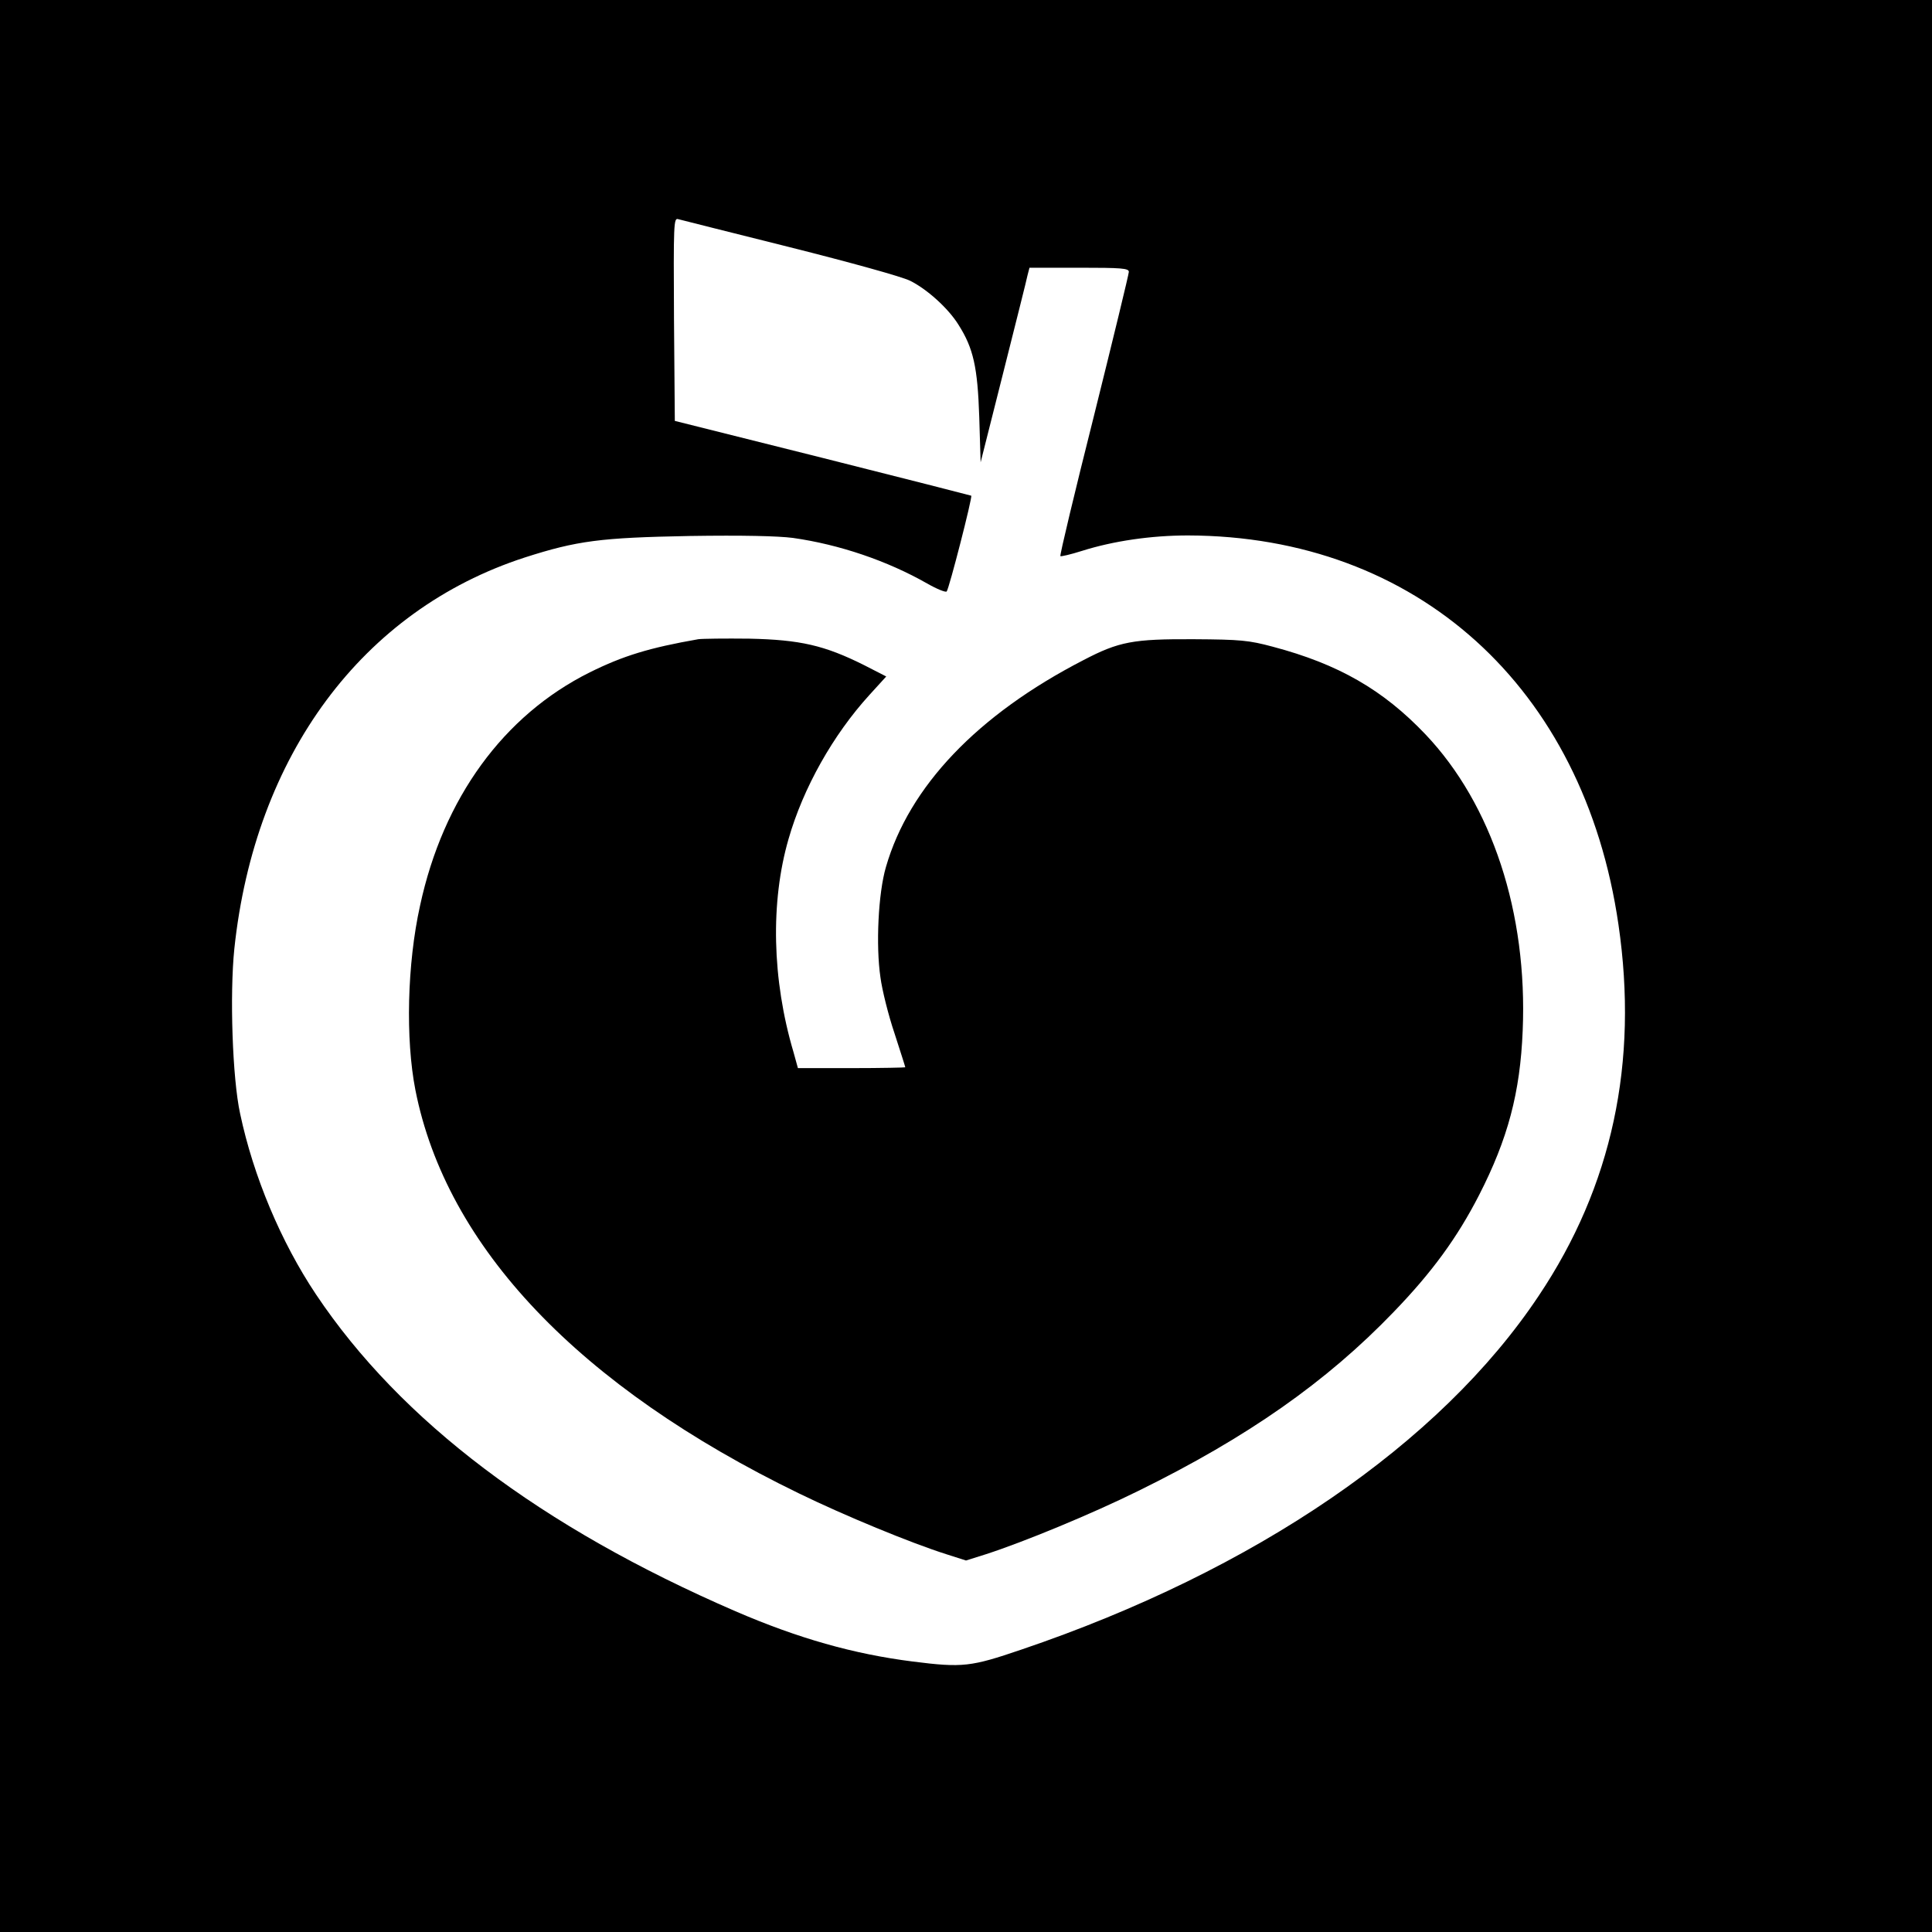
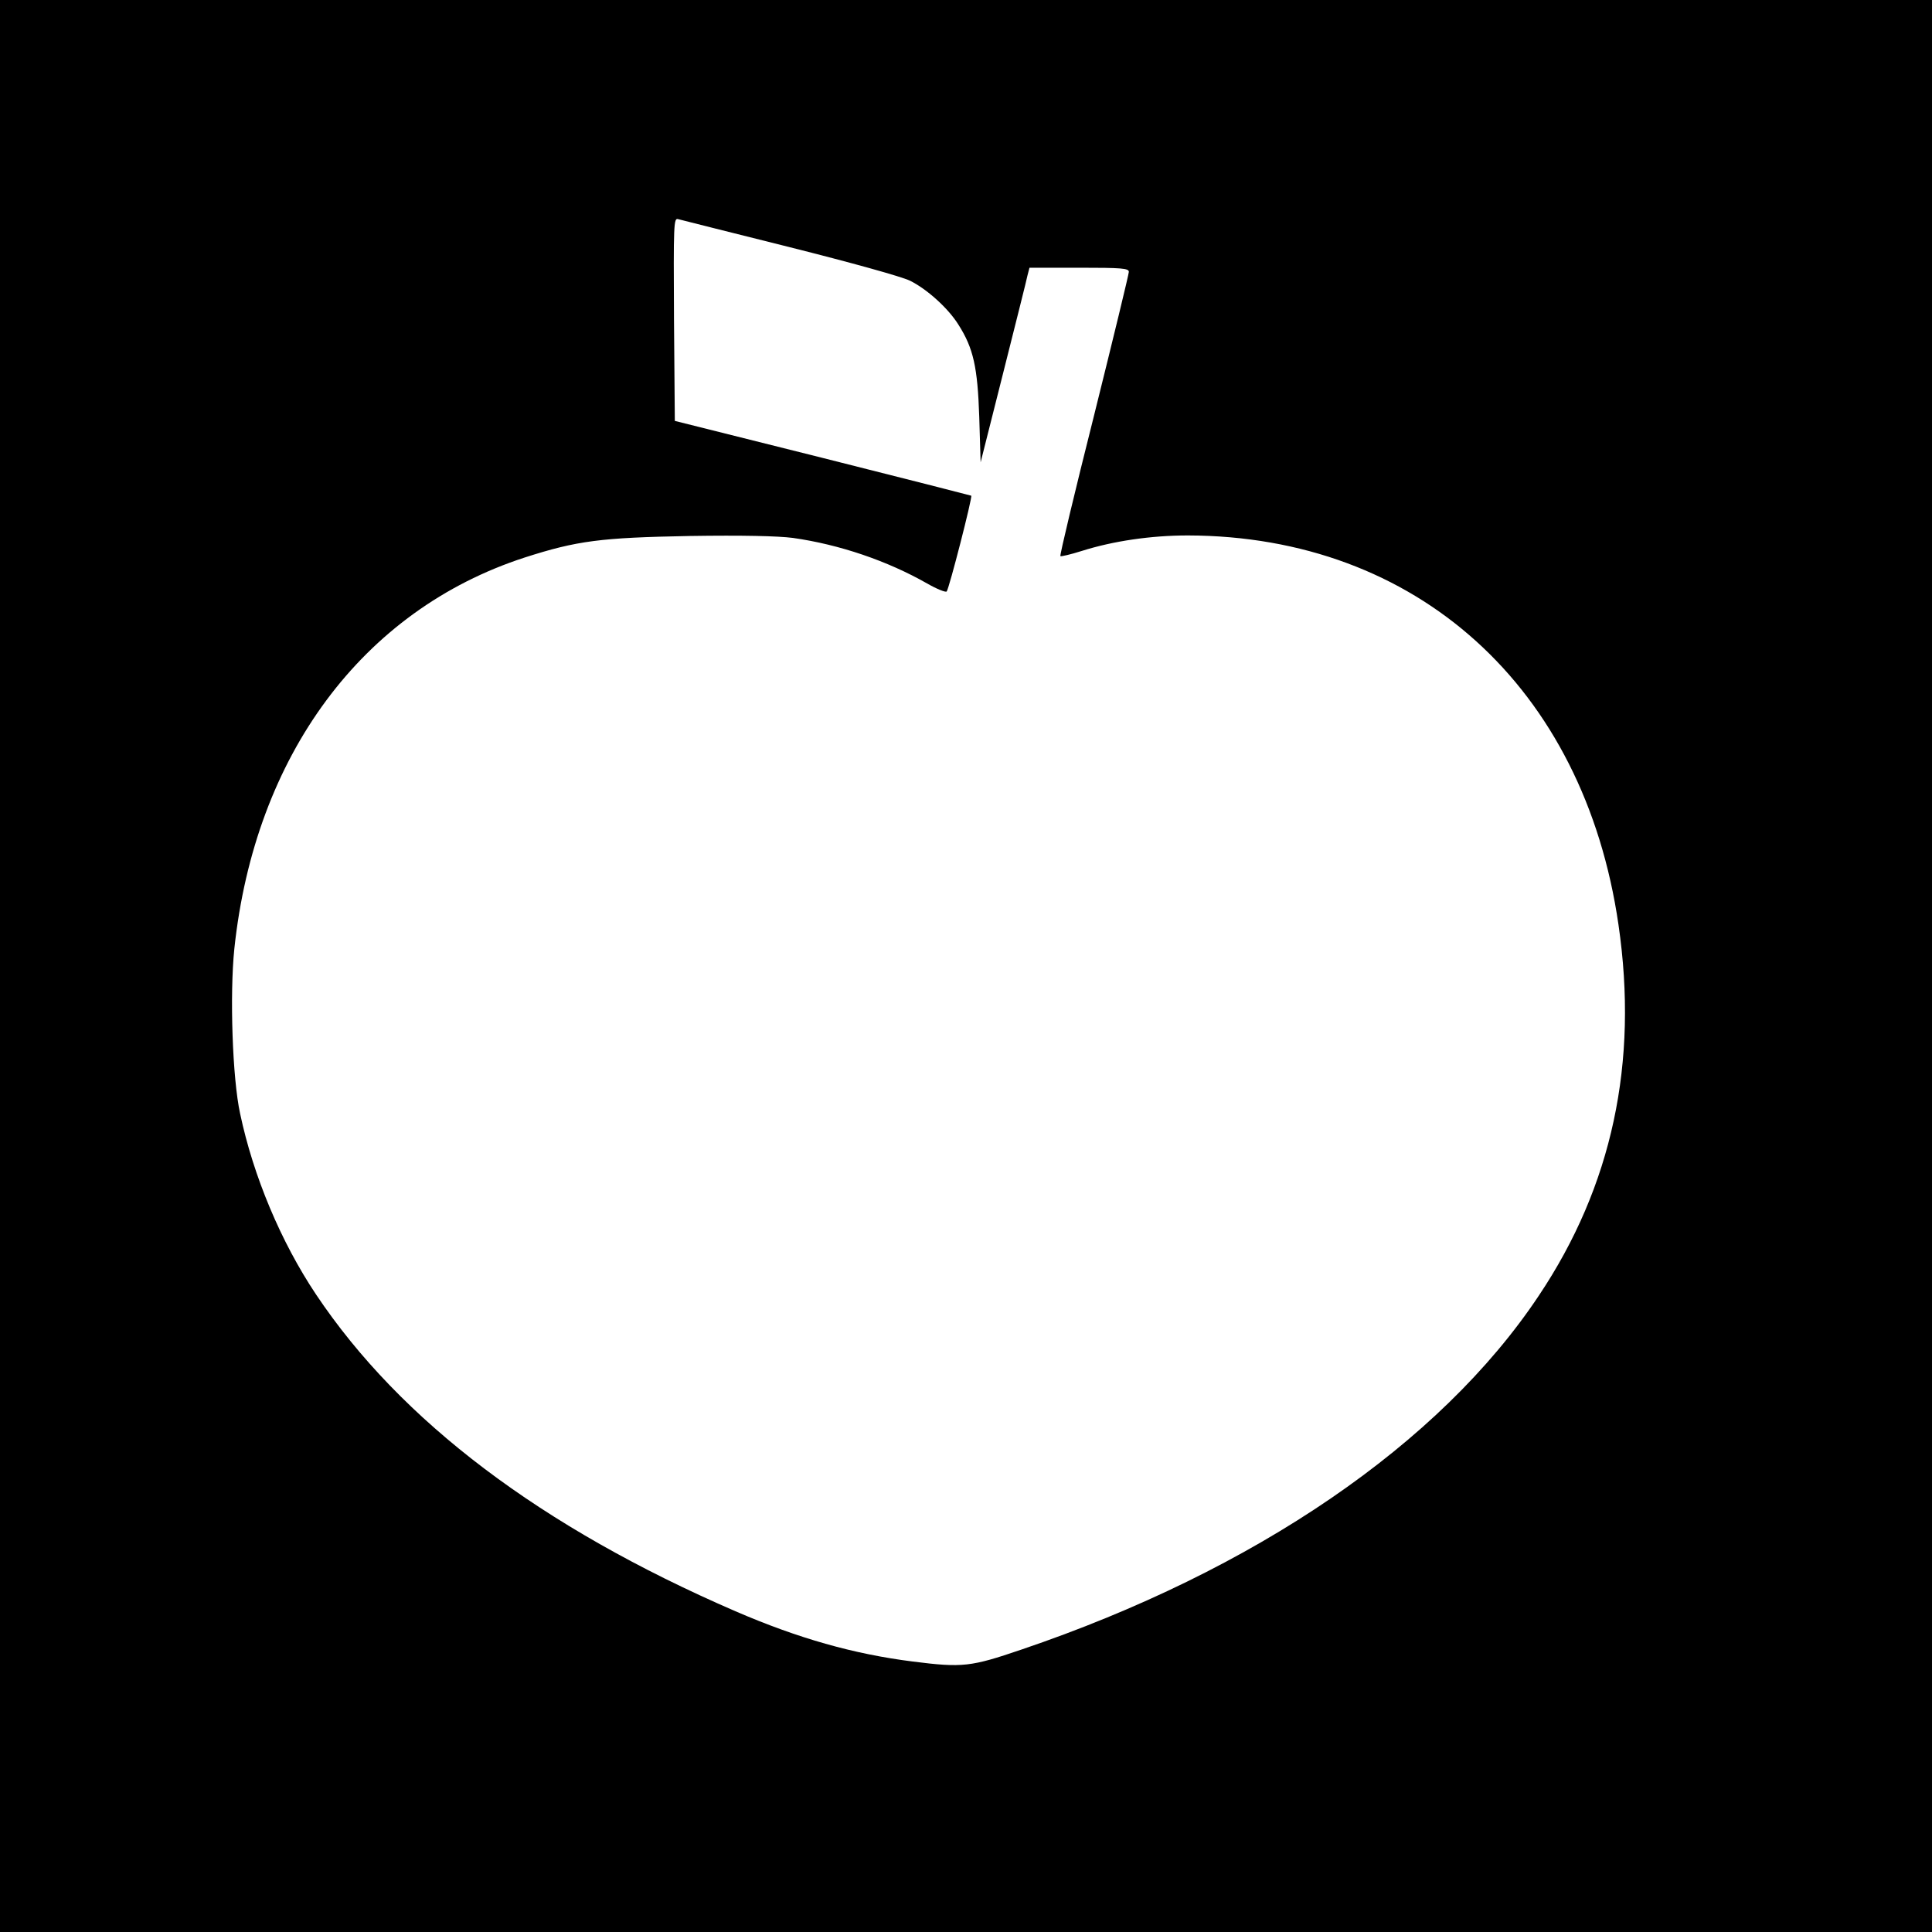
<svg xmlns="http://www.w3.org/2000/svg" version="1.0" width="700pt" height="700pt" viewBox="0 0 700 700" preserveAspectRatio="xMidYMid meet">
  <g transform="translate(0,700) scale(0.1,-0.1)" fill="#000000" stroke="none">
    <path d="M0 3500 l0 -3500 3500 0 3500 0 0 3500 0 3500 -3500 0 -3500 0 0 -3500z m2859 2605 c223 -56 407 -107 438 -122 61 -30 139 -100 176 -160 54 -85 69 -154 75 -333 l5 -165 82 325 c45 179 85 337 88 353 l7 27 180 0 c154 0 180 -2 180 -15 0 -8 -57 -243 -126 -520 -70 -278 -125 -508 -122 -510 2 -2 37 6 78 19 114 36 251 56 384 56 829 -2 1435 -549 1560 -1410 73 -500 -23 -948 -289 -1345 -357 -536 -1028 -995 -1875 -1282 -182 -62 -212 -66 -393 -43 -214 27 -415 84 -642 182 -705 305 -1213 689 -1520 1148 -127 190 -227 428 -275 655 -28 128 -38 432 -21 597 74 701 464 1227 1052 1418 190 61 275 72 597 78 193 3 321 0 375 -7 169 -24 342 -83 486 -165 35 -20 67 -33 71 -29 9 11 94 342 89 347 -2 1 -245 63 -539 137 l-535 134 -3 368 c-2 348 -1 368 15 363 10 -3 191 -48 402 -101z" />
-     <path d="M2530 4684 c-177 -31 -272 -60 -393 -120 -313 -156 -531 -456 -615 -845 -47 -212 -53 -484 -17 -668 112 -569 593 -1075 1390 -1462 164 -80 404 -179 533 -220 l72 -23 73 23 c136 44 381 145 551 229 395 194 682 395 926 649 139 144 230 269 309 423 104 203 149 371 158 596 18 426 -111 819 -352 1073 -154 162 -316 255 -554 318 -86 23 -116 26 -286 27 -219 1 -270 -8 -400 -76 -384 -198 -631 -458 -715 -749 -28 -95 -37 -285 -20 -400 6 -46 29 -138 51 -203 21 -65 39 -121 39 -123 0 -1 -87 -3 -194 -3 l-195 0 -16 58 c-78 263 -84 544 -18 772 53 185 161 377 293 522 l61 67 -80 41 c-144 72 -232 92 -416 96 -88 1 -171 0 -185 -2z" />
  </g>
</svg>